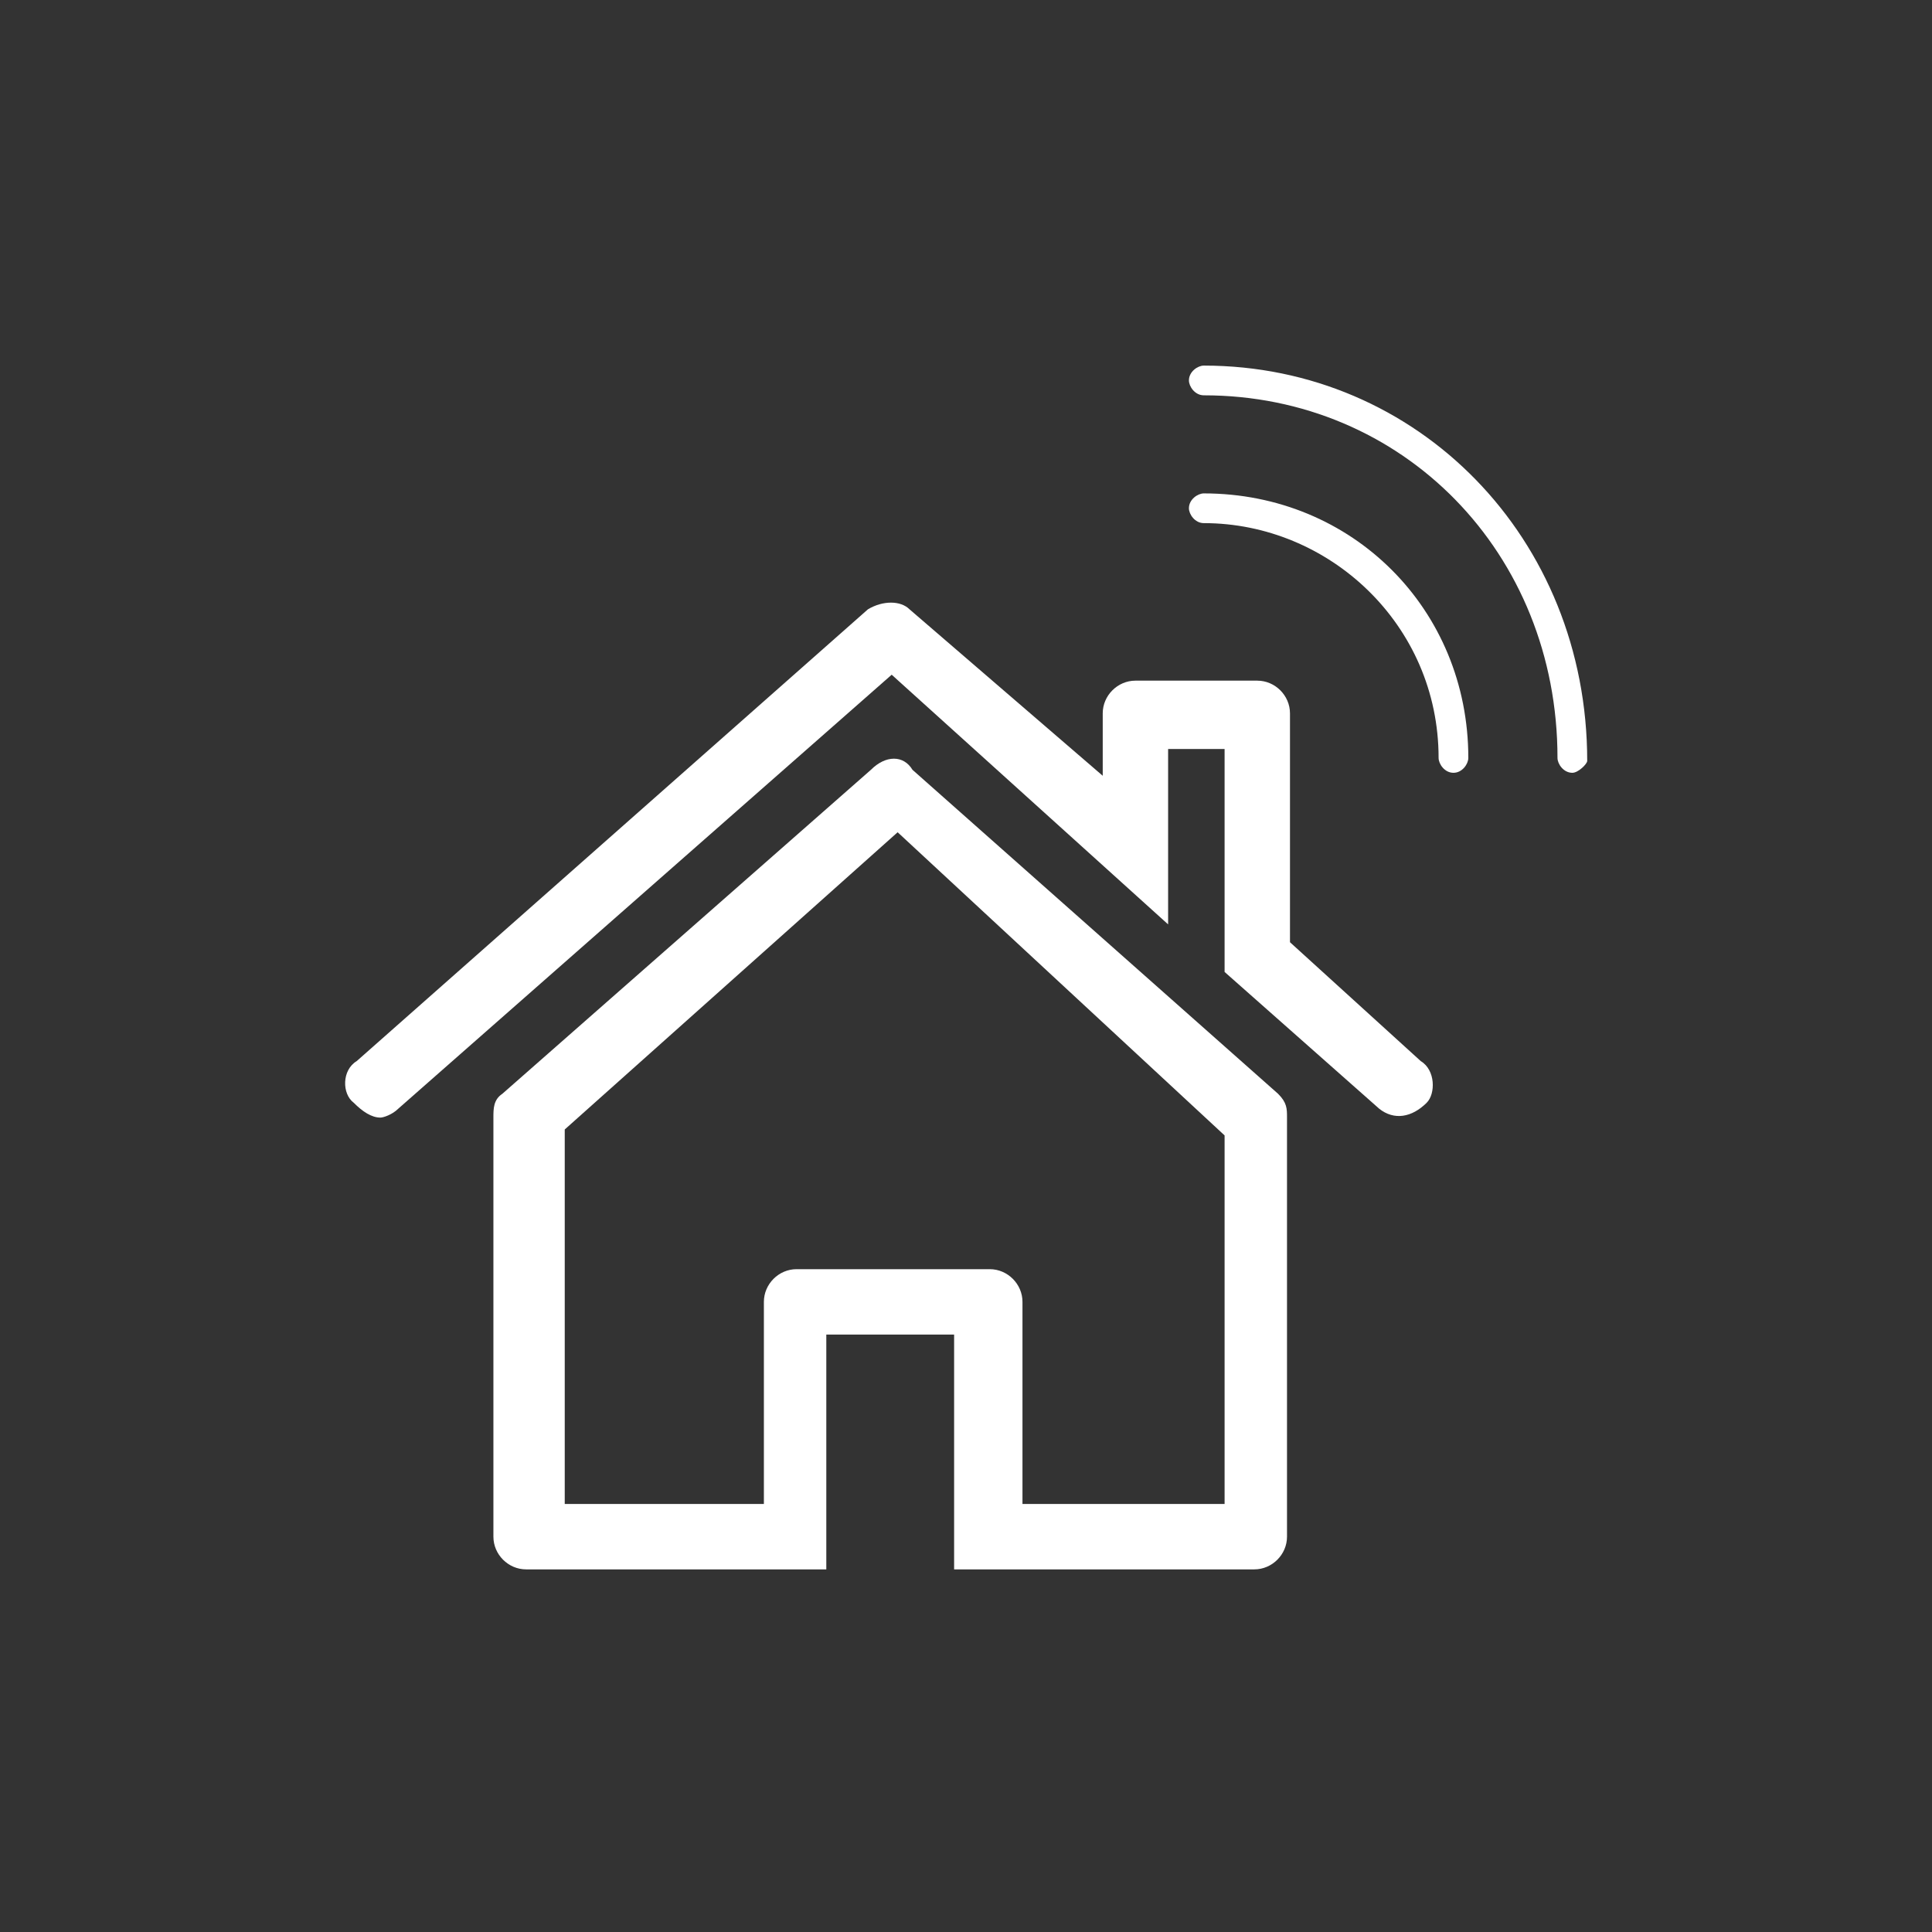
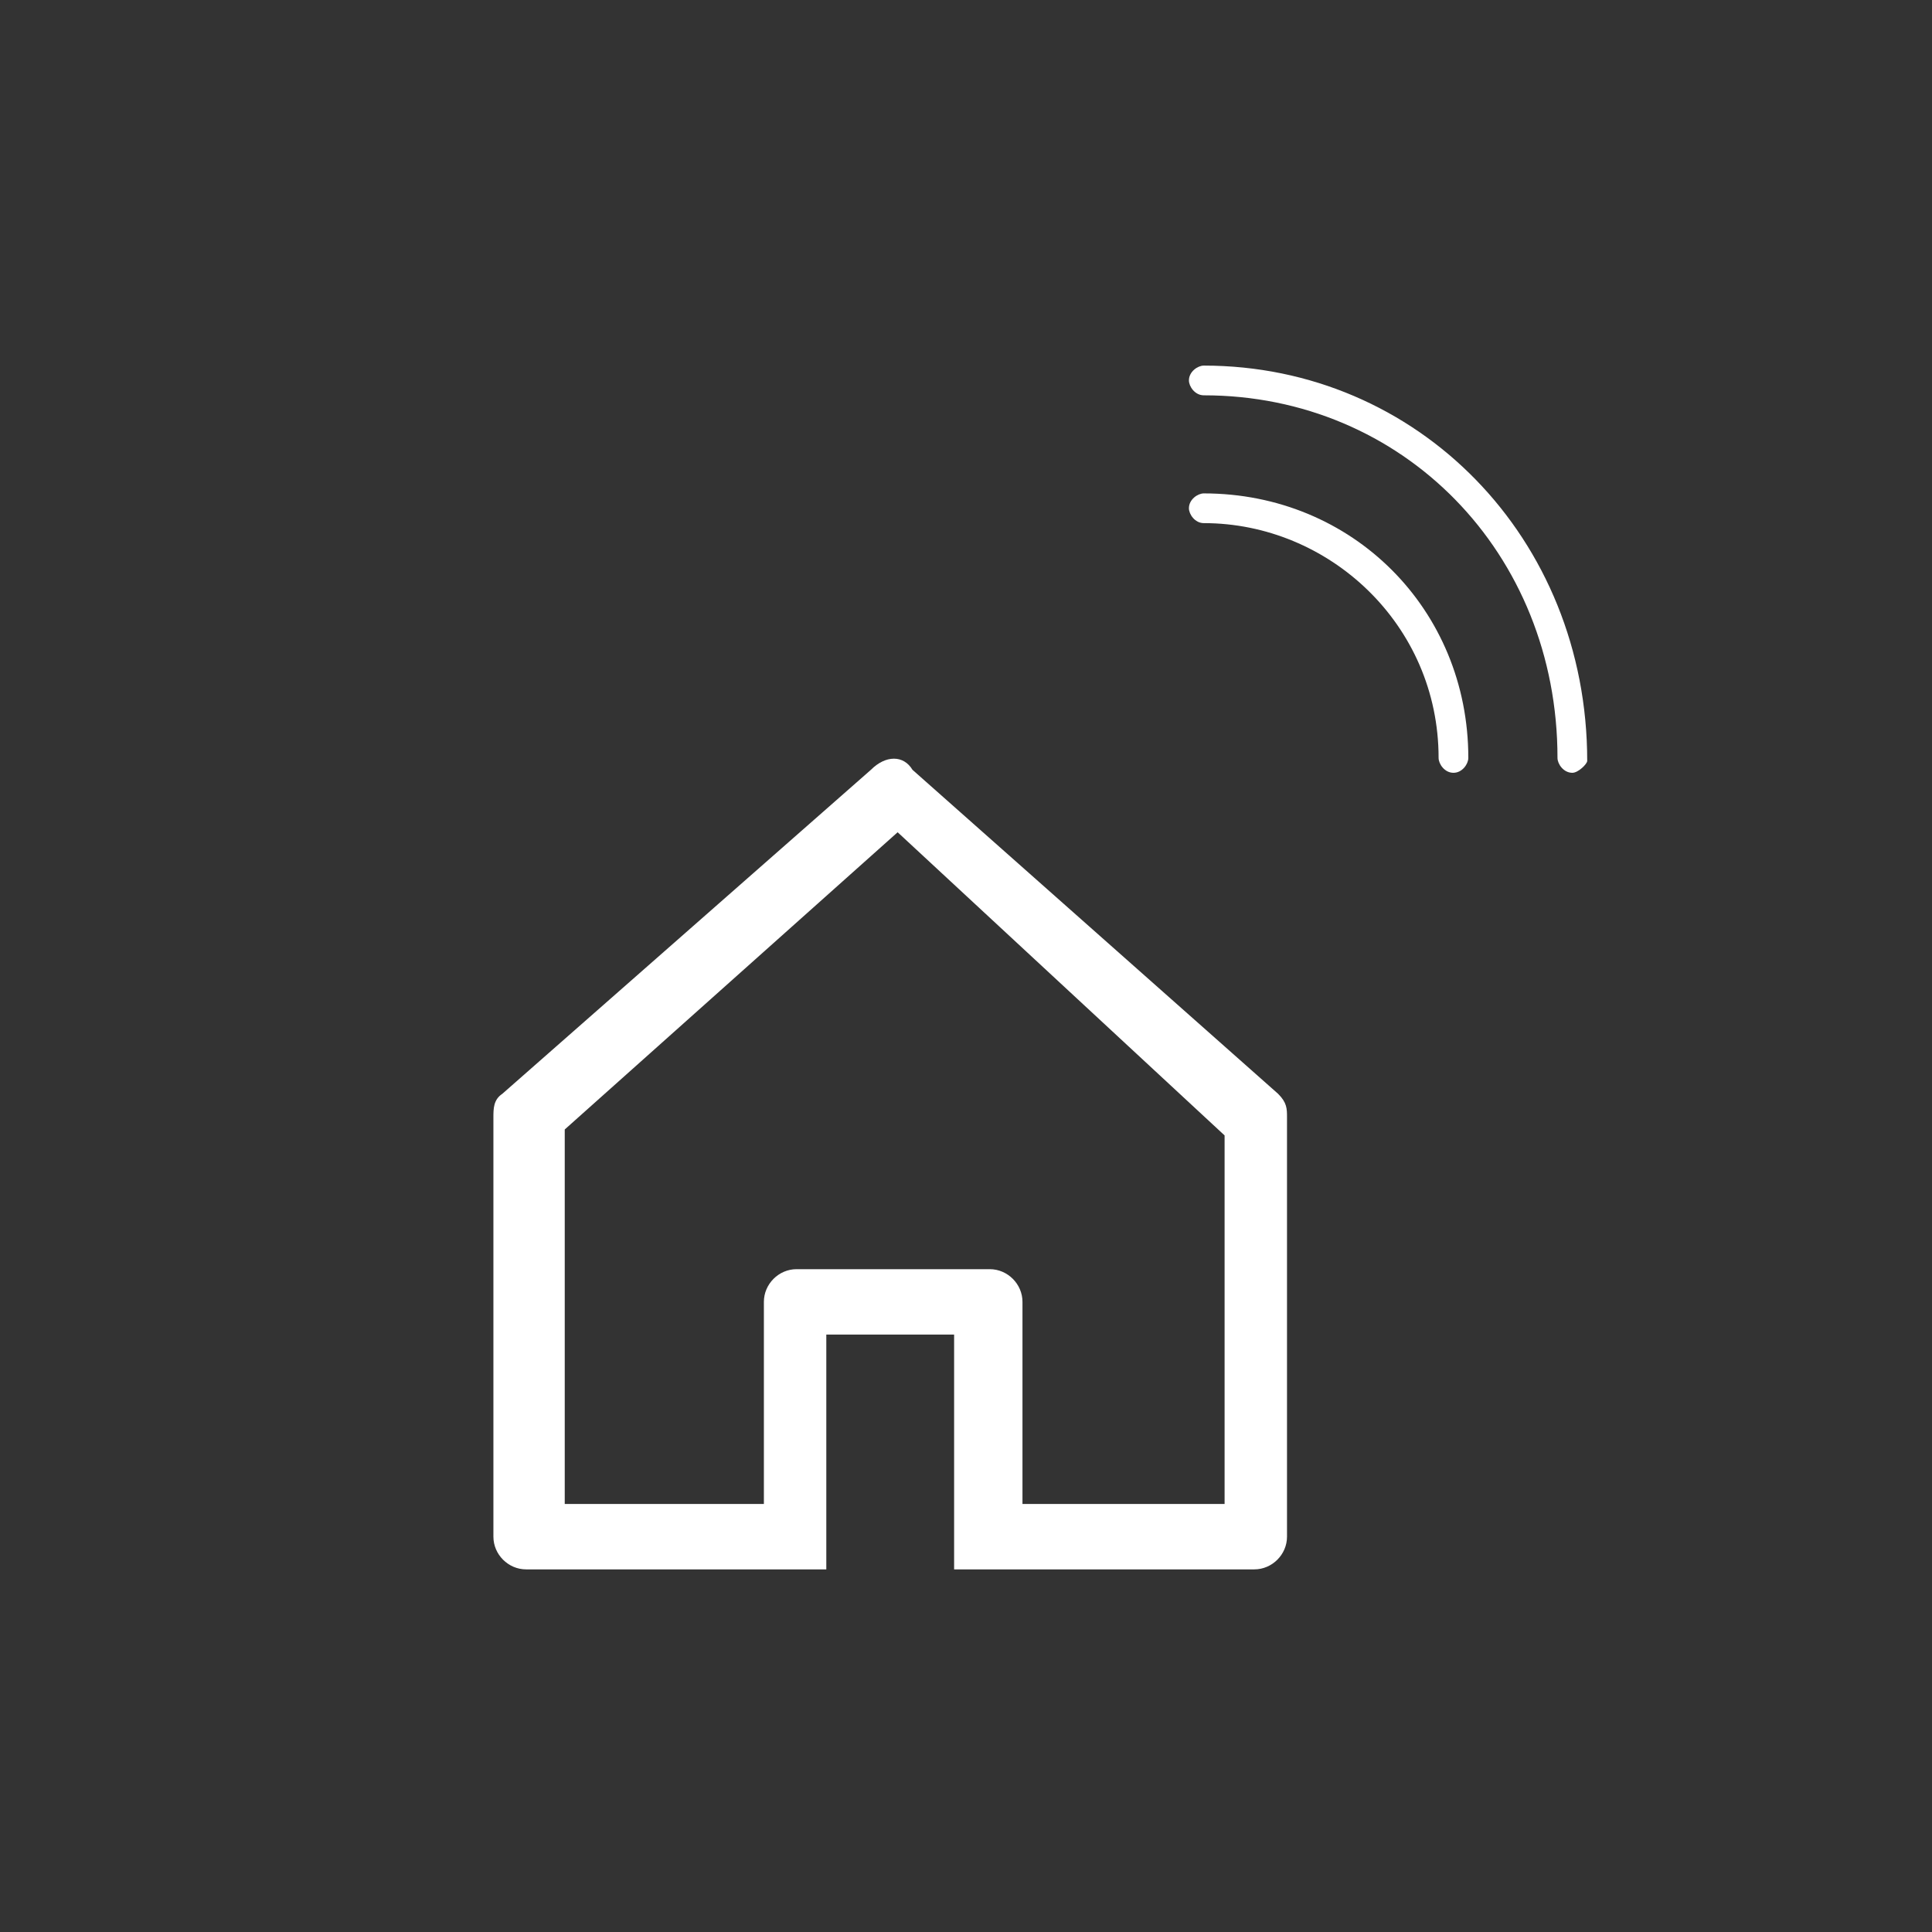
<svg xmlns="http://www.w3.org/2000/svg" version="1.1" id="Calque_1" x="0px" y="0px" viewBox="0 0 65 65" style="enable-background:new 0 0 65 65;" xml:space="preserve">
  <rect x="0" y="0" width="65" height="65" fill="#333333" stroke="none" />
  <g id="XMLID_95_">
-     <path id="XMLID_101_" style="fill-rule:evenodd;clip-rule:evenodd;fill:#FFFFFF;" d="M12,35.7c17.2-15.2,17.2-15.2,17.2-15.2   c0.5-0.3,1.1-0.3,1.4,0c6.5,5.6,6.5,5.6,6.5,5.6c0-2.1,0-2.1,0-2.1c0-0.6,0.5-1.1,1.1-1.1c4.1,0,4.1,0,4.1,0c0.6,0,1.1,0.5,1.1,1.1   c0,7.7,0,7.7,0,7.7c4.4,4,4.4,4,4.4,4c0.5,0.3,0.5,1.1,0.2,1.4c-0.5,0.5-1.1,0.6-1.6,0.2c-5.2-4.6-5.2-4.6-5.2-4.6   c0-7.5,0-7.5,0-7.5c-1.9,0-1.9,0-1.9,0c0,5.9,0,5.9,0,5.9C30,22.7,30,22.7,30,22.7C13.4,37.3,13.4,37.3,13.4,37.3   c-0.2,0.2-0.5,0.3-0.6,0.3c-0.3,0-0.6-0.2-0.9-0.5C11.5,36.8,11.5,36,12,35.7L12,35.7z" />
    <path id="XMLID_98_" style="fill-rule:evenodd;clip-rule:evenodd;fill:#FFFFFF;" d="M29.3,25.9c0.5-0.5,1.1-0.5,1.4,0   C43,36.8,43,36.8,43,36.8c0.3,0.3,0.3,0.5,0.3,0.8c0,14.1,0,14.1,0,14.1c0,0.6-0.5,1.1-1.1,1.1c-10.1,0-10.1,0-10.1,0   c0-7.9,0-7.9,0-7.9c-4.3,0-4.3,0-4.3,0c0,7.9,0,7.9,0,7.9c-10.1,0-10.1,0-10.1,0c-0.6,0-1.1-0.5-1.1-1.1c0-14.1,0-14.1,0-14.1   c0-0.3,0-0.6,0.3-0.8L29.3,25.9L29.3,25.9L29.3,25.9z M18.9,50.6c6.8,0,6.8,0,6.8,0c0-6.8,0-6.8,0-6.8c0-0.6,0.5-1.1,1.1-1.1   c6.5,0,6.5,0,6.5,0c0.6,0,1.1,0.5,1.1,1.1c0,6.8,0,6.8,0,6.8c6.8,0,6.8,0,6.8,0c0-12.4,0-12.4,0-12.4c-11-10.2-11-10.2-11-10.2   c-11.2,10-11.2,10-11.2,10V50.6L18.9,50.6L18.9,50.6z" />
    <path id="XMLID_97_" style="fill-rule:evenodd;clip-rule:evenodd;fill:#FFFFFF;" d="M52.9,26c-0.3,0-0.5-0.3-0.5-0.5   c0-6.9-5.2-12.2-11.9-12.2c-0.3,0-0.5-0.3-0.5-0.5c0-0.3,0.3-0.5,0.5-0.5c7.2,0,12.9,5.8,12.9,13.3C53.4,25.7,53.1,26,52.9,26   L52.9,26z" />
    <path id="XMLID_96_" style="fill-rule:evenodd;clip-rule:evenodd;fill:#FFFFFF;" d="M48.9,26c-0.3,0-0.5-0.3-0.5-0.5   c0-4.5-3.7-7.9-7.9-7.9c-0.3,0-0.5-0.3-0.5-0.5c0-0.3,0.3-0.5,0.5-0.5c5,0,8.9,3.9,8.9,8.9C49.4,25.7,49.2,26,48.9,26L48.9,26z" />
  </g>
</svg>